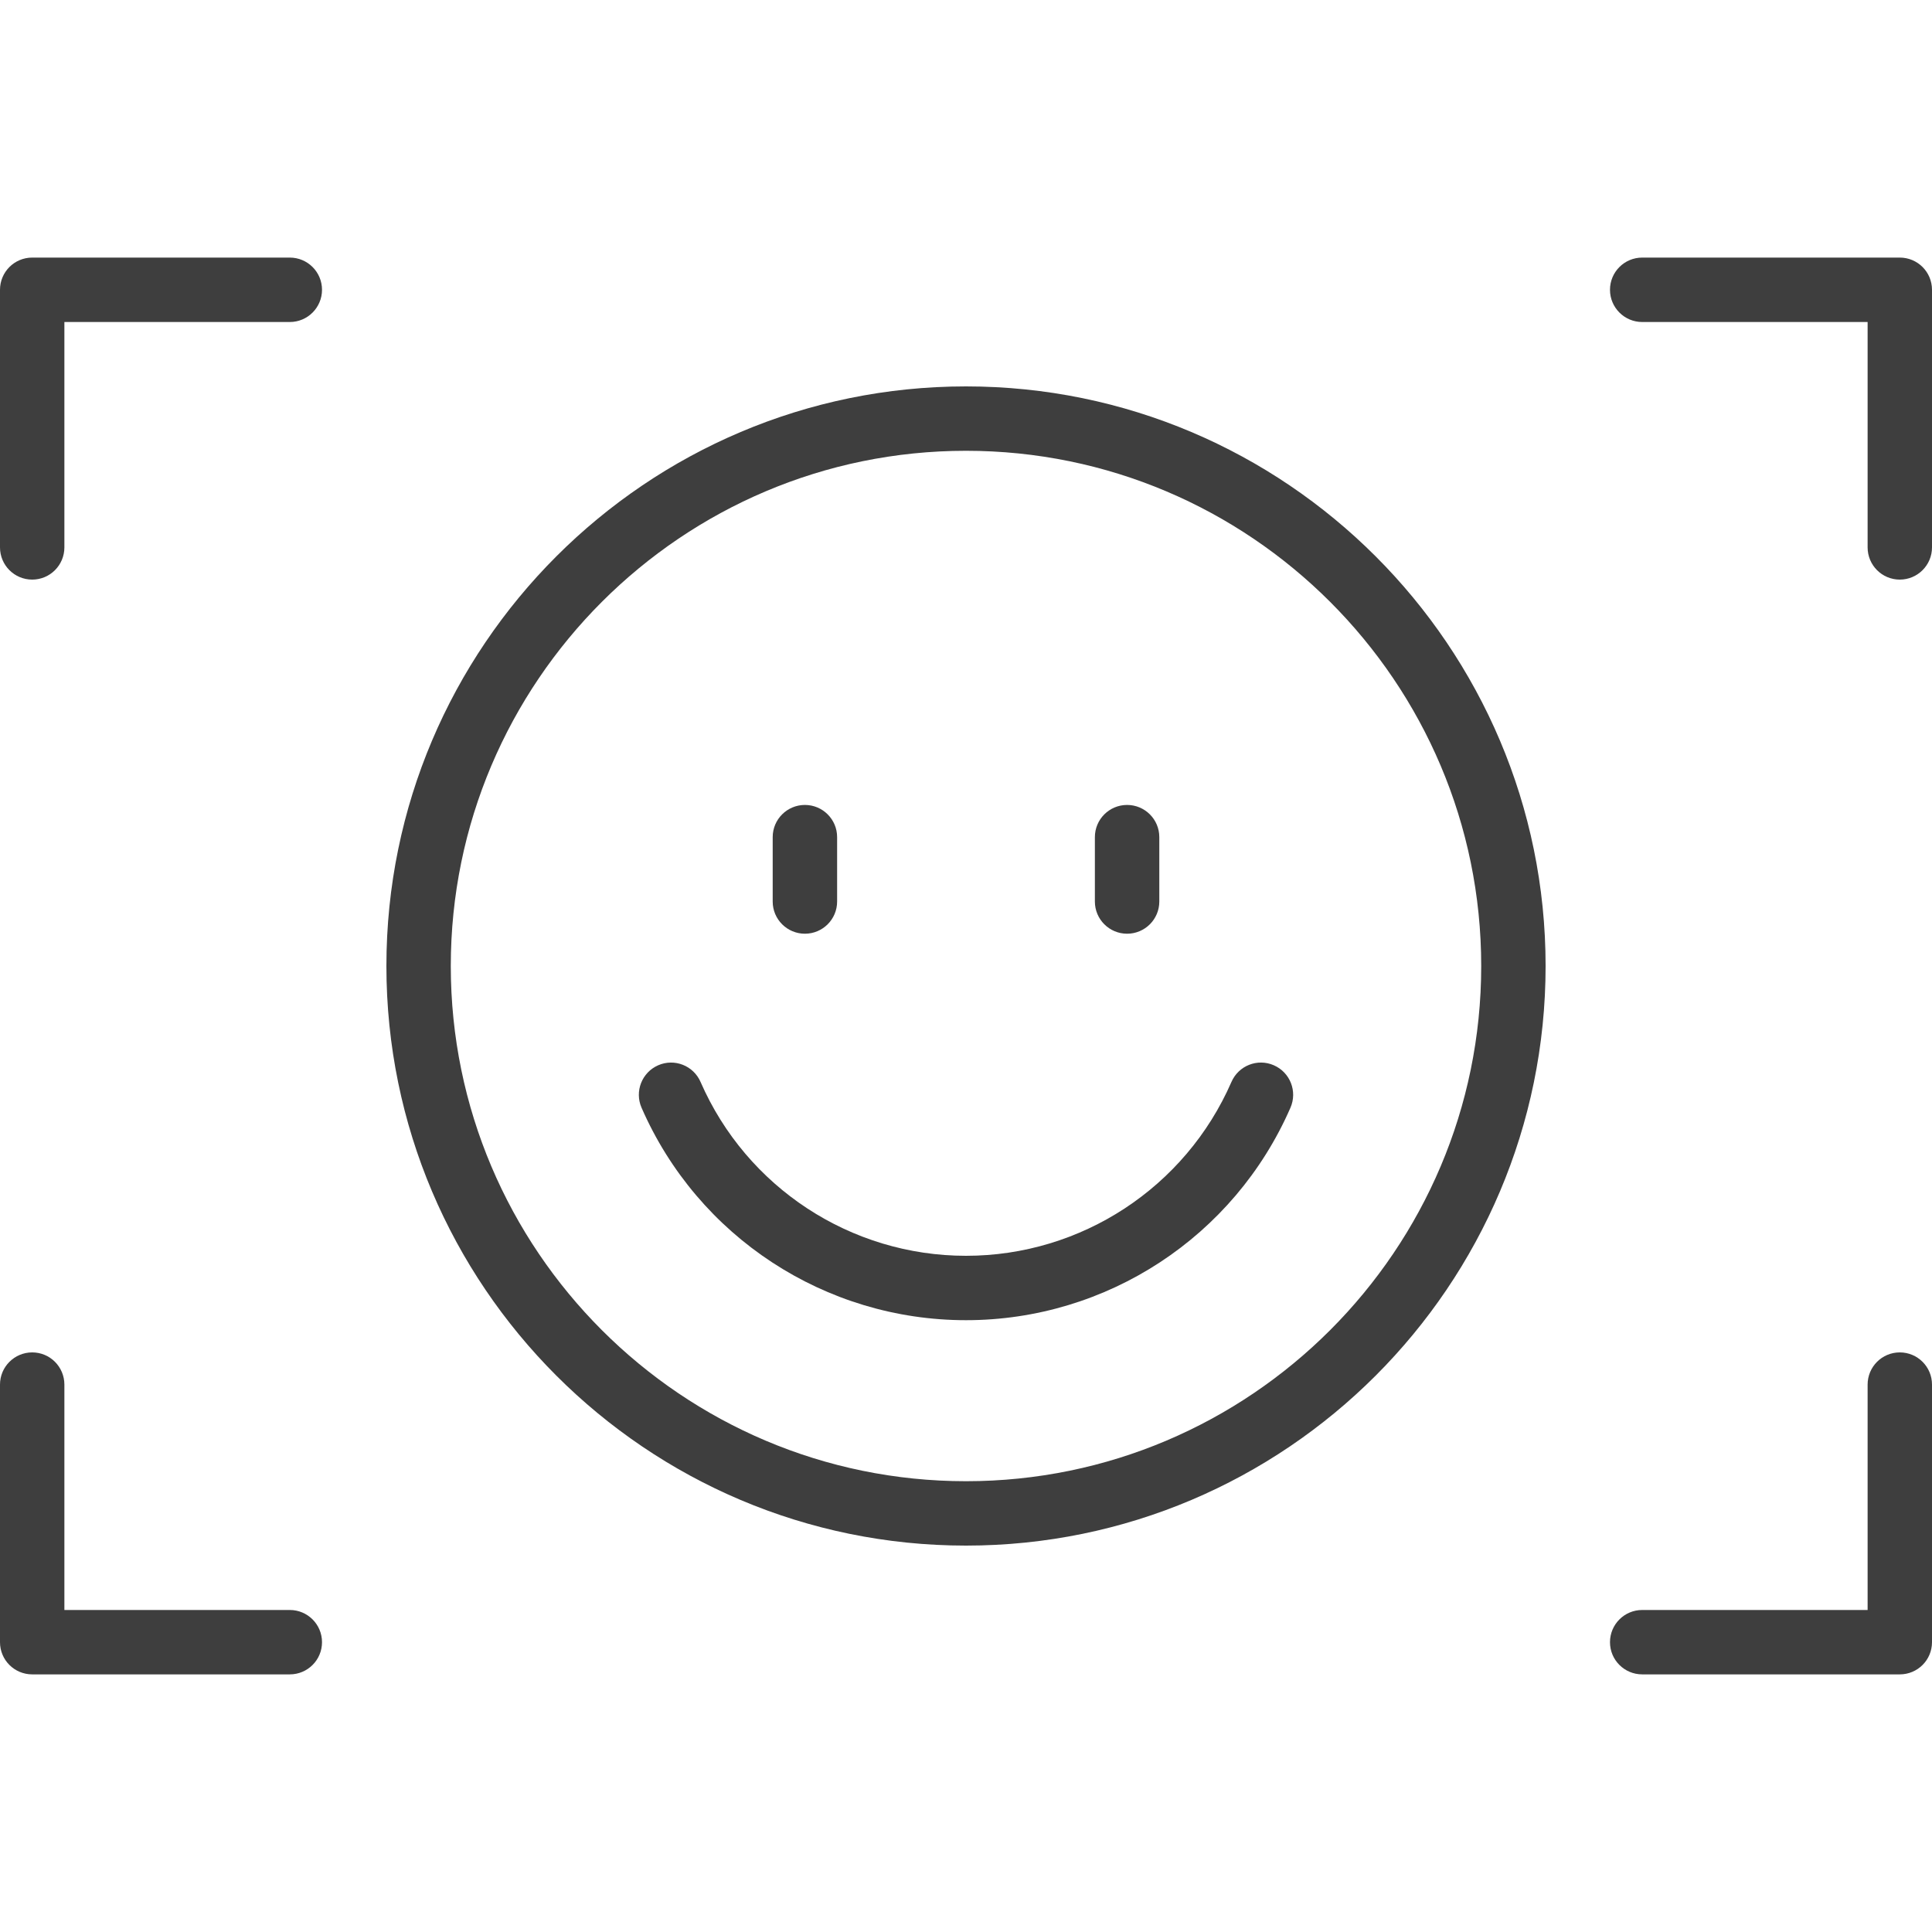
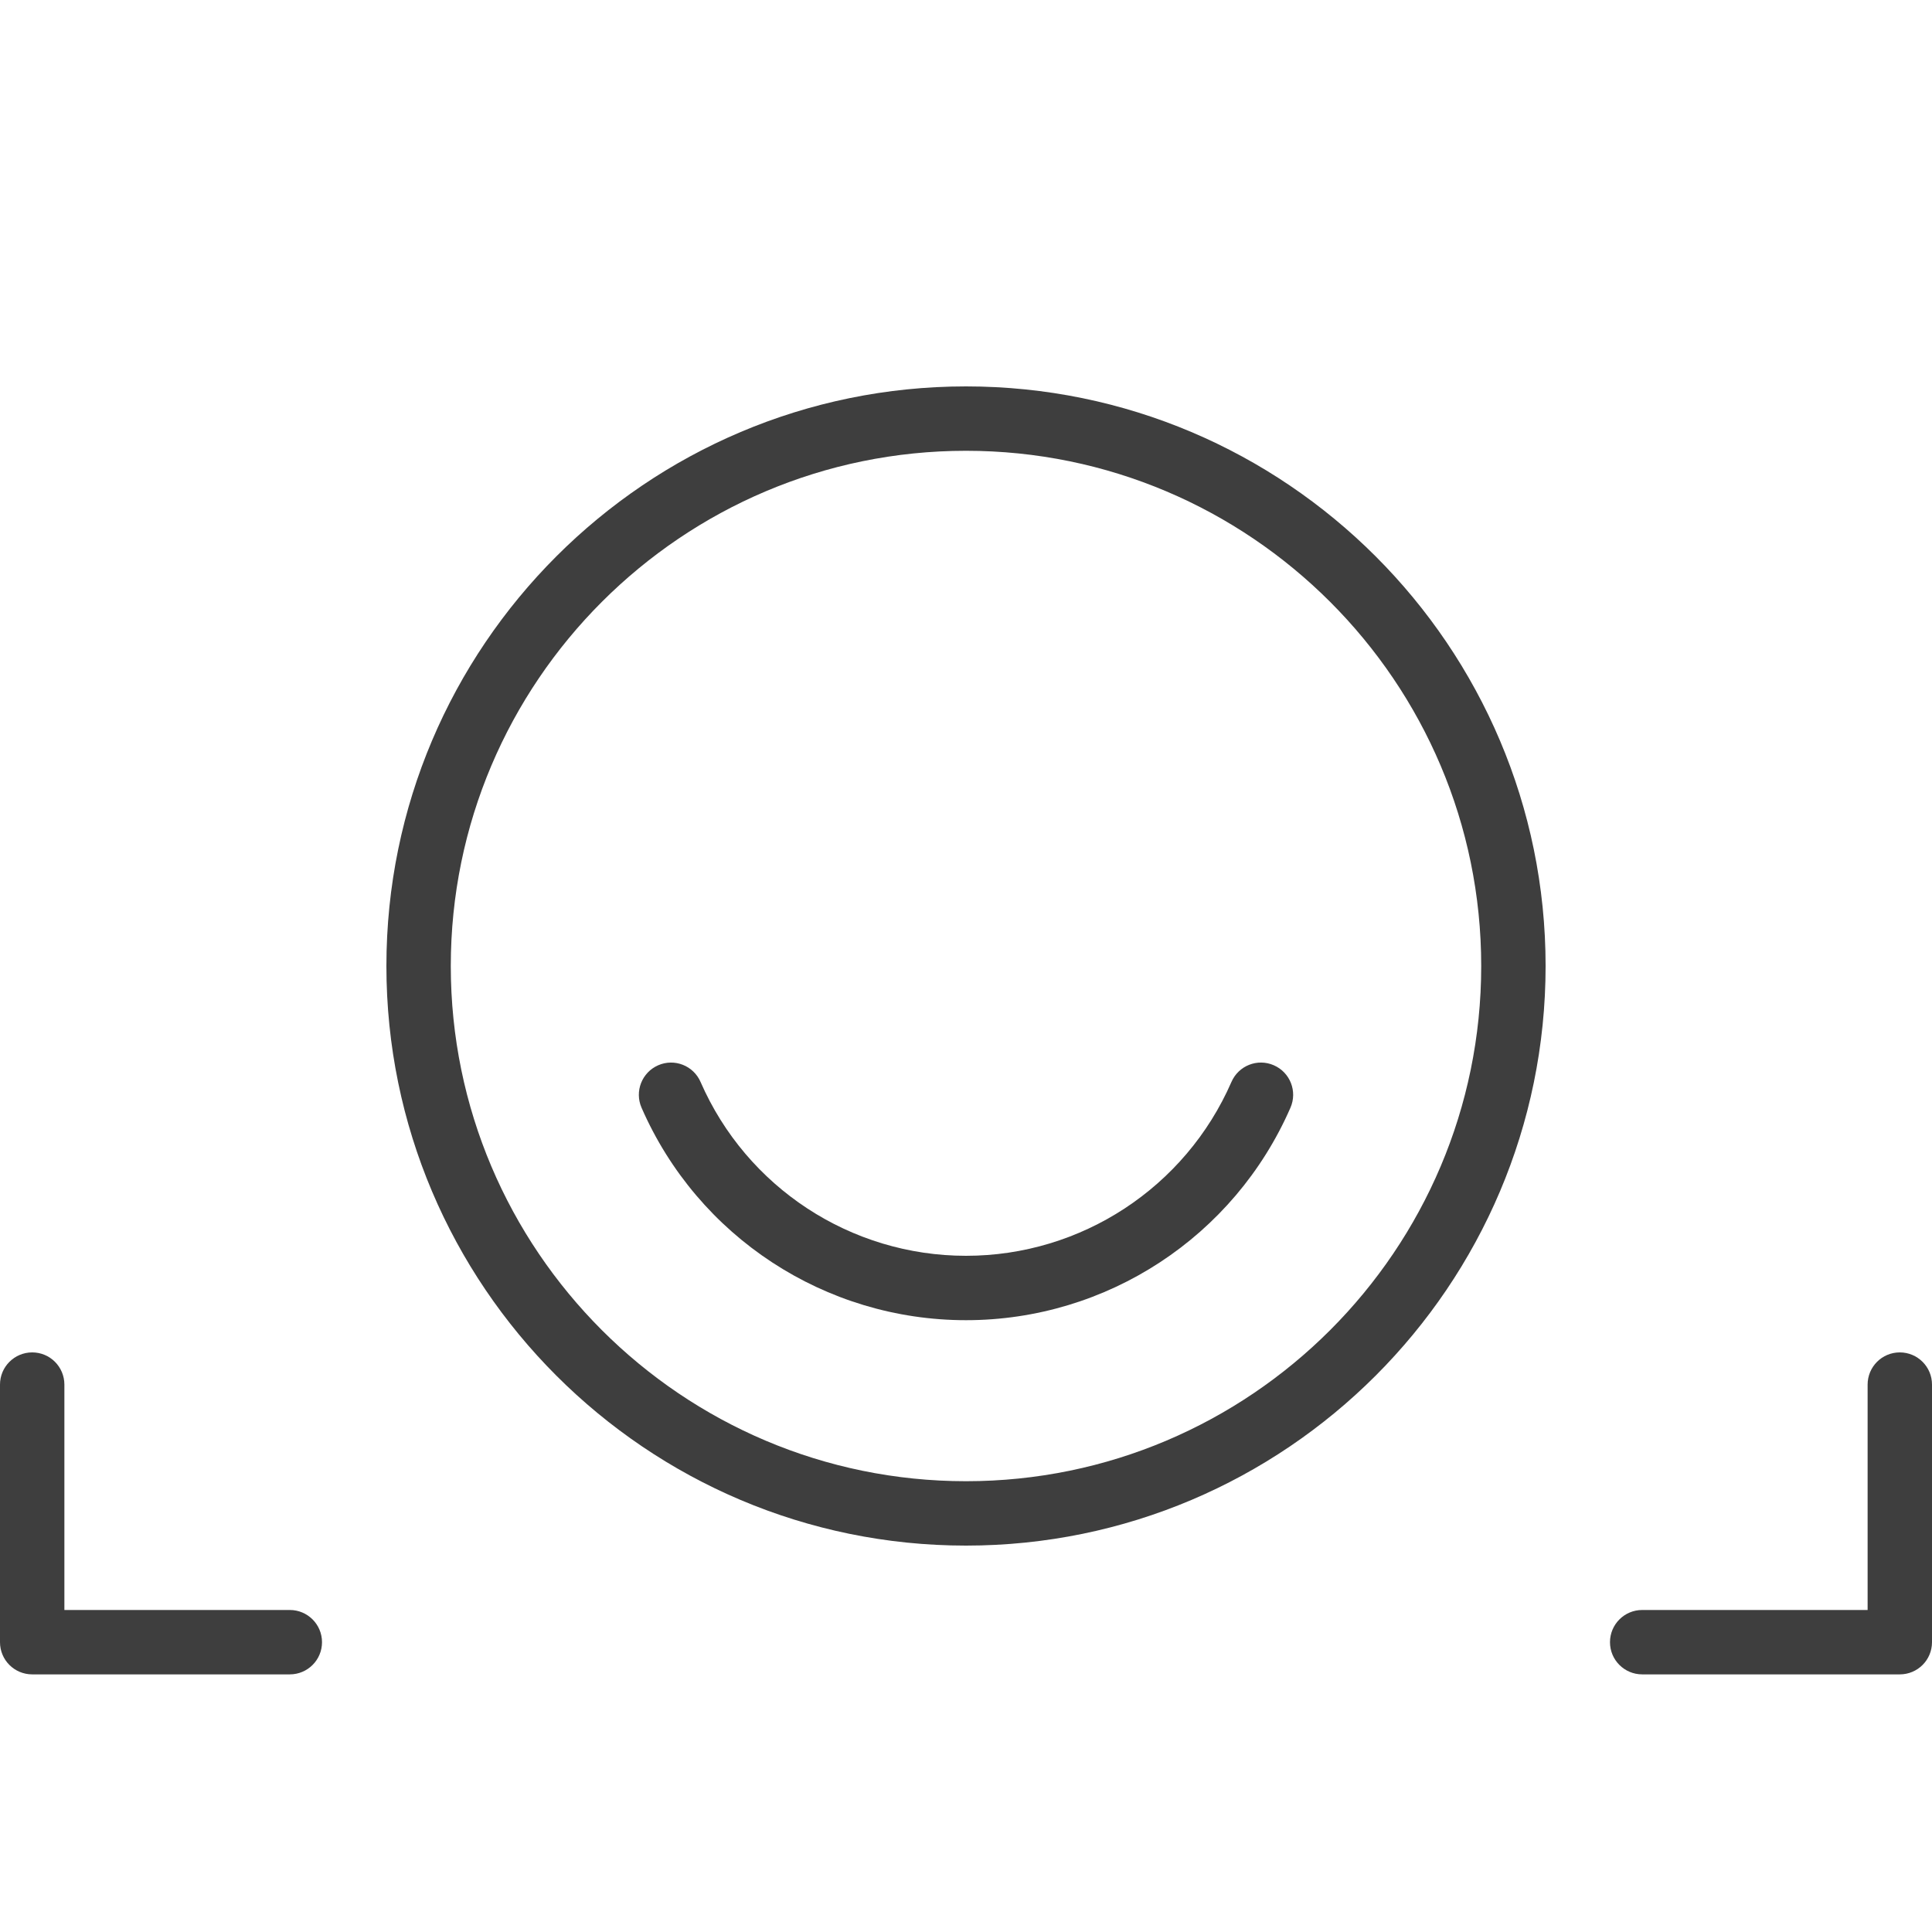
<svg xmlns="http://www.w3.org/2000/svg" width="55" height="55" viewBox="0 0 55 55" fill="none">
-   <path d="M8.25 7.333H0.917C0.41 7.333 0 7.743 0 8.25V15.583C0 16.09 0.41 16.5 0.917 16.5C1.423 16.5 1.833 16.09 1.833 15.583V9.167H8.25C8.756 9.167 9.167 8.756 9.167 8.25C9.167 7.743 8.756 7.333 8.25 7.333Z" fill="#3E3E3E" />
-   <path d="M54.083 7.333H46.75C46.244 7.333 45.833 7.743 45.833 8.25C45.833 8.756 46.244 9.167 46.75 9.167H53.167V15.583C53.167 16.09 53.577 16.5 54.083 16.5C54.589 16.5 55 16.09 55 15.583V8.25C55 7.743 54.59 7.333 54.083 7.333Z" fill="#3E3E3E" />
  <path d="M54.083 38.5C53.577 38.5 53.167 38.91 53.167 39.417V45.833H46.75C46.244 45.833 45.833 46.243 45.833 46.75C45.833 47.257 46.244 47.666 46.75 47.666H54.083C54.59 47.666 55 47.257 55 46.75V39.416C55 38.91 54.59 38.5 54.083 38.5Z" fill="#3E3E3E" />
  <path d="M8.25 45.833H1.833V39.417C1.833 38.91 1.423 38.5 0.917 38.5C0.411 38.5 0 38.91 0 39.416V46.75C0 47.257 0.41 47.666 0.917 47.666H8.25C8.756 47.666 9.167 47.257 9.167 46.75C9.167 46.243 8.756 45.833 8.25 45.833Z" fill="#3E3E3E" />
  <path d="M27.5 11C18.402 11 11 18.402 11 27.5C11 36.598 18.402 44 27.5 44C36.598 44 44 36.598 44 27.5C44 18.402 36.598 11 27.5 11ZM27.5 42.167C19.413 42.167 12.833 35.587 12.833 27.5C12.833 19.413 19.413 12.833 27.5 12.833C35.587 12.833 42.167 19.413 42.167 27.5C42.167 35.587 35.587 42.167 27.5 42.167Z" fill="#3E3E3E" />
  <path d="M36.263 30.326C35.797 30.122 35.259 30.337 35.057 30.8C33.745 33.807 30.779 35.75 27.5 35.75C24.221 35.75 21.255 33.807 19.943 30.8C19.741 30.336 19.201 30.123 18.737 30.326C18.273 30.529 18.061 31.069 18.263 31.533C19.866 35.208 23.492 37.583 27.5 37.583C31.508 37.583 35.134 35.208 36.737 31.533C36.939 31.069 36.728 30.529 36.263 30.326Z" fill="#3E3E3E" />
-   <path d="M22.914 26.581C23.42 26.581 23.831 26.171 23.831 25.665V23.831C23.831 23.325 23.42 22.915 22.914 22.915C22.408 22.915 21.997 23.325 21.997 23.831V25.665C21.997 26.171 22.408 26.581 22.914 26.581Z" fill="#3E3E3E" />
-   <path d="M32.086 26.581C32.592 26.581 33.003 26.171 33.003 25.665V23.831C33.003 23.325 32.592 22.915 32.086 22.915C31.58 22.915 31.169 23.325 31.169 23.831V25.665C31.169 26.171 31.58 26.581 32.086 26.581Z" fill="#3E3E3E" />
</svg>